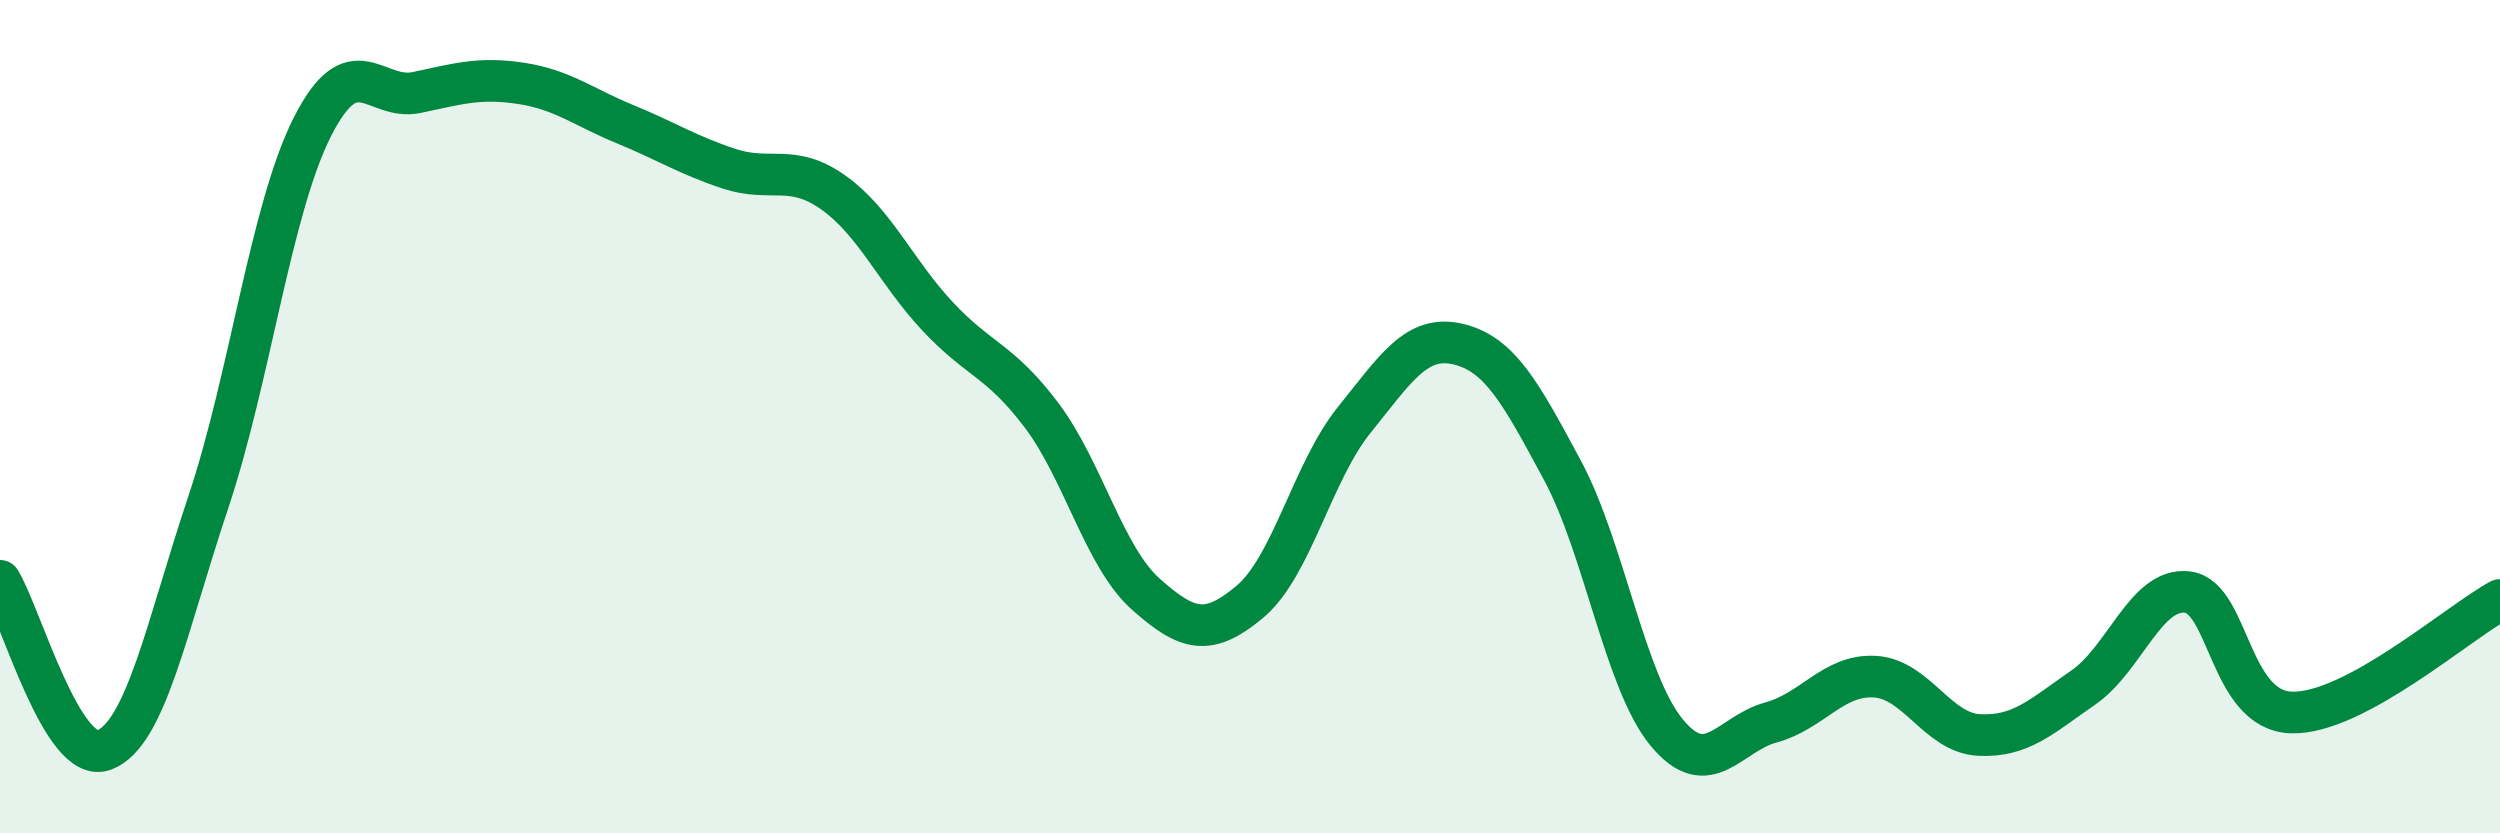
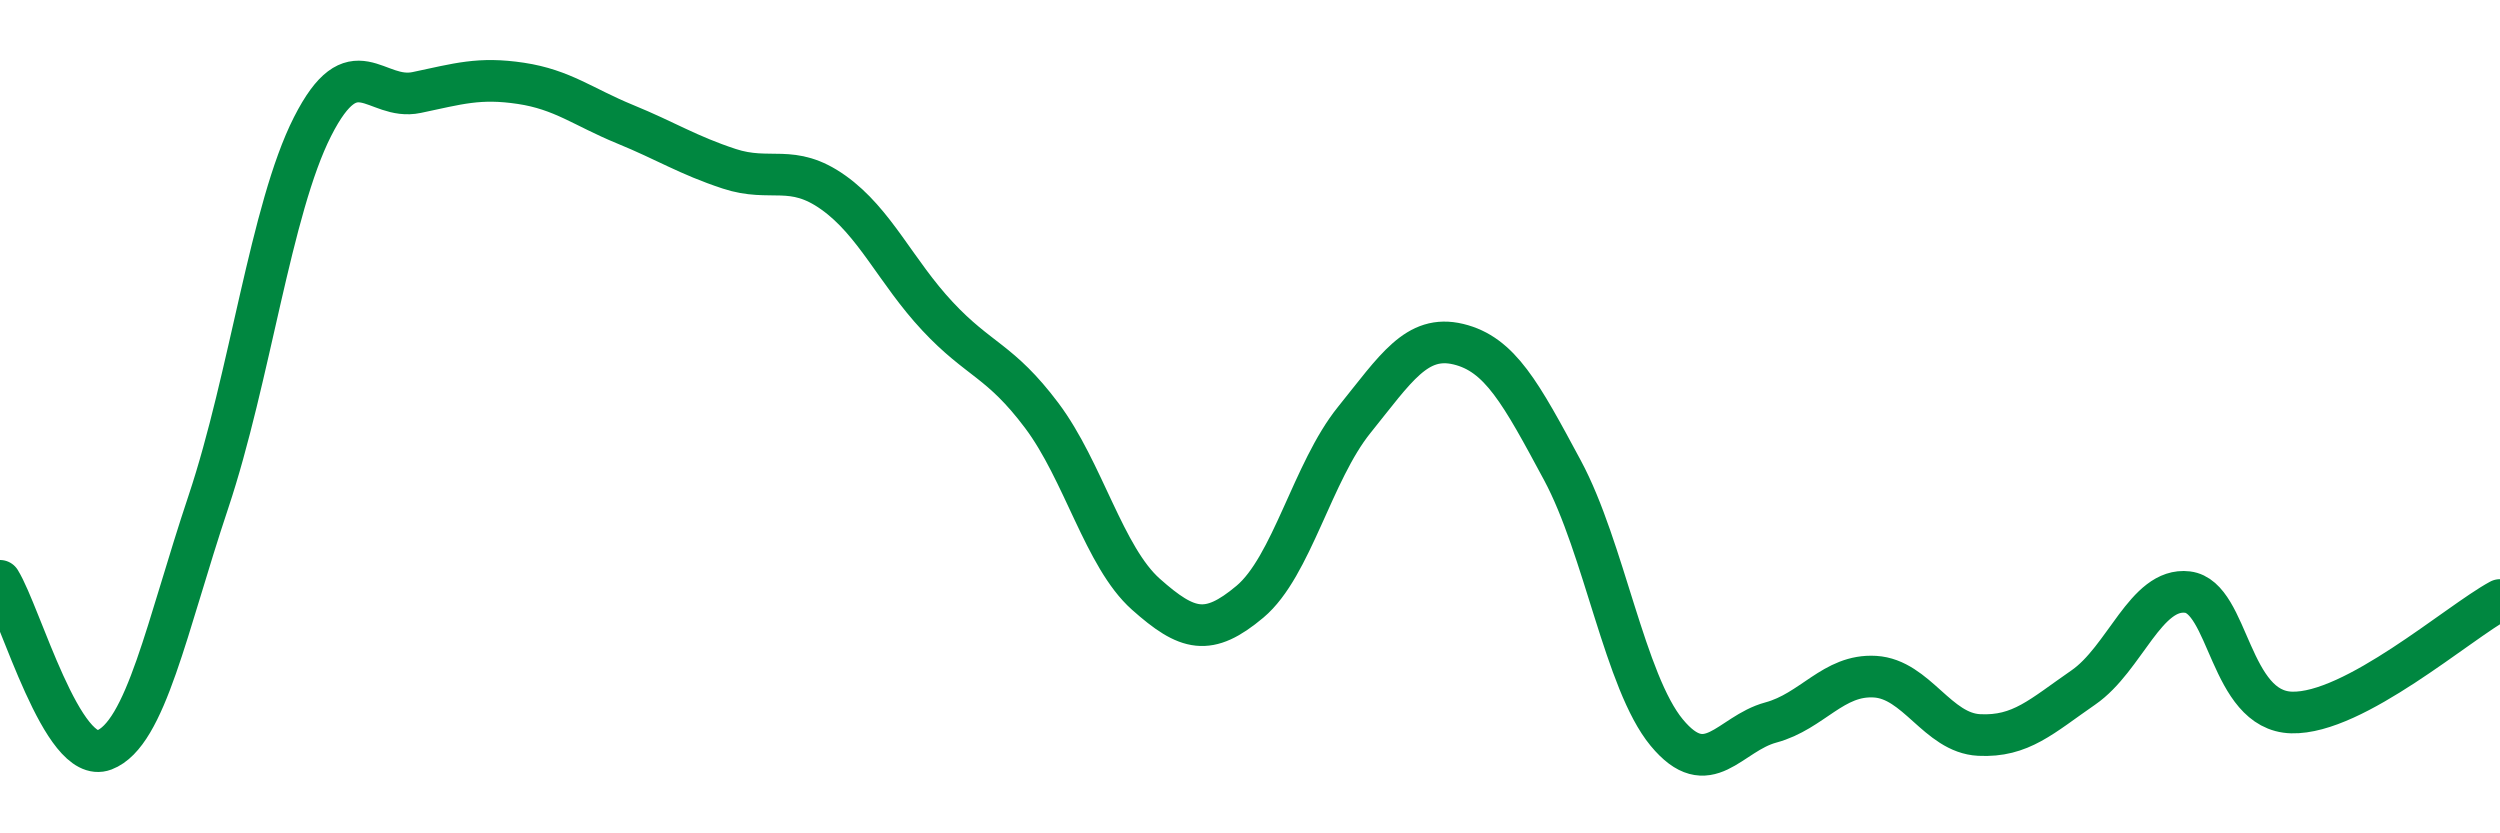
<svg xmlns="http://www.w3.org/2000/svg" width="60" height="20" viewBox="0 0 60 20">
-   <path d="M 0,13.94 C 0.5,14.75 1.5,18.38 2.5,18 C 3.5,17.62 4,15.04 5,12.05 C 6,9.06 6.5,5.01 7.5,3.04 C 8.5,1.07 9,2.43 10,2.22 C 11,2.01 11.5,1.85 12.5,2 C 13.5,2.15 14,2.57 15,2.98 C 16,3.39 16.5,3.72 17.5,4.05 C 18.5,4.38 19,3.91 20,4.62 C 21,5.33 21.5,6.52 22.5,7.59 C 23.5,8.66 24,8.64 25,9.97 C 26,11.3 26.5,13.37 27.5,14.26 C 28.5,15.15 29,15.28 30,14.44 C 31,13.6 31.5,11.32 32.5,10.08 C 33.5,8.84 34,8.02 35,8.26 C 36,8.5 36.5,9.43 37.5,11.29 C 38.5,13.15 39,16.37 40,17.58 C 41,18.79 41.5,17.61 42.5,17.34 C 43.5,17.07 44,16.18 45,16.24 C 46,16.3 46.5,17.59 47.5,17.64 C 48.5,17.69 49,17.19 50,16.5 C 51,15.81 51.5,14.09 52.5,14.21 C 53.5,14.33 53.5,17.06 55,17.1 C 56.5,17.14 59,14.94 60,14.4L60 20L0 20Z" fill="#008740" opacity="0.1" stroke-linecap="round" stroke-linejoin="round" />
  <path d="M 0,13.94 C 0.5,14.75 1.5,18.38 2.5,18 C 3.5,17.62 4,15.04 5,12.05 C 6,9.06 6.5,5.01 7.5,3.04 C 8.5,1.07 9,2.43 10,2.22 C 11,2.01 11.5,1.85 12.5,2 C 13.5,2.15 14,2.57 15,2.98 C 16,3.39 16.5,3.72 17.5,4.05 C 18.5,4.38 19,3.91 20,4.62 C 21,5.33 21.5,6.52 22.5,7.59 C 23.5,8.66 24,8.64 25,9.97 C 26,11.3 26.5,13.37 27.5,14.26 C 28.5,15.15 29,15.28 30,14.44 C 31,13.6 31.5,11.32 32.5,10.08 C 33.5,8.84 34,8.02 35,8.26 C 36,8.5 36.5,9.43 37.5,11.29 C 38.5,13.15 39,16.37 40,17.58 C 41,18.79 41.5,17.61 42.5,17.34 C 43.5,17.07 44,16.18 45,16.24 C 46,16.3 46.5,17.59 47.5,17.64 C 48.5,17.69 49,17.19 50,16.5 C 51,15.81 51.5,14.09 52.5,14.21 C 53.5,14.33 53.5,17.06 55,17.1 C 56.5,17.14 59,14.94 60,14.4" stroke="#008740" stroke-width="1" fill="none" stroke-linecap="round" stroke-linejoin="round" />
</svg>